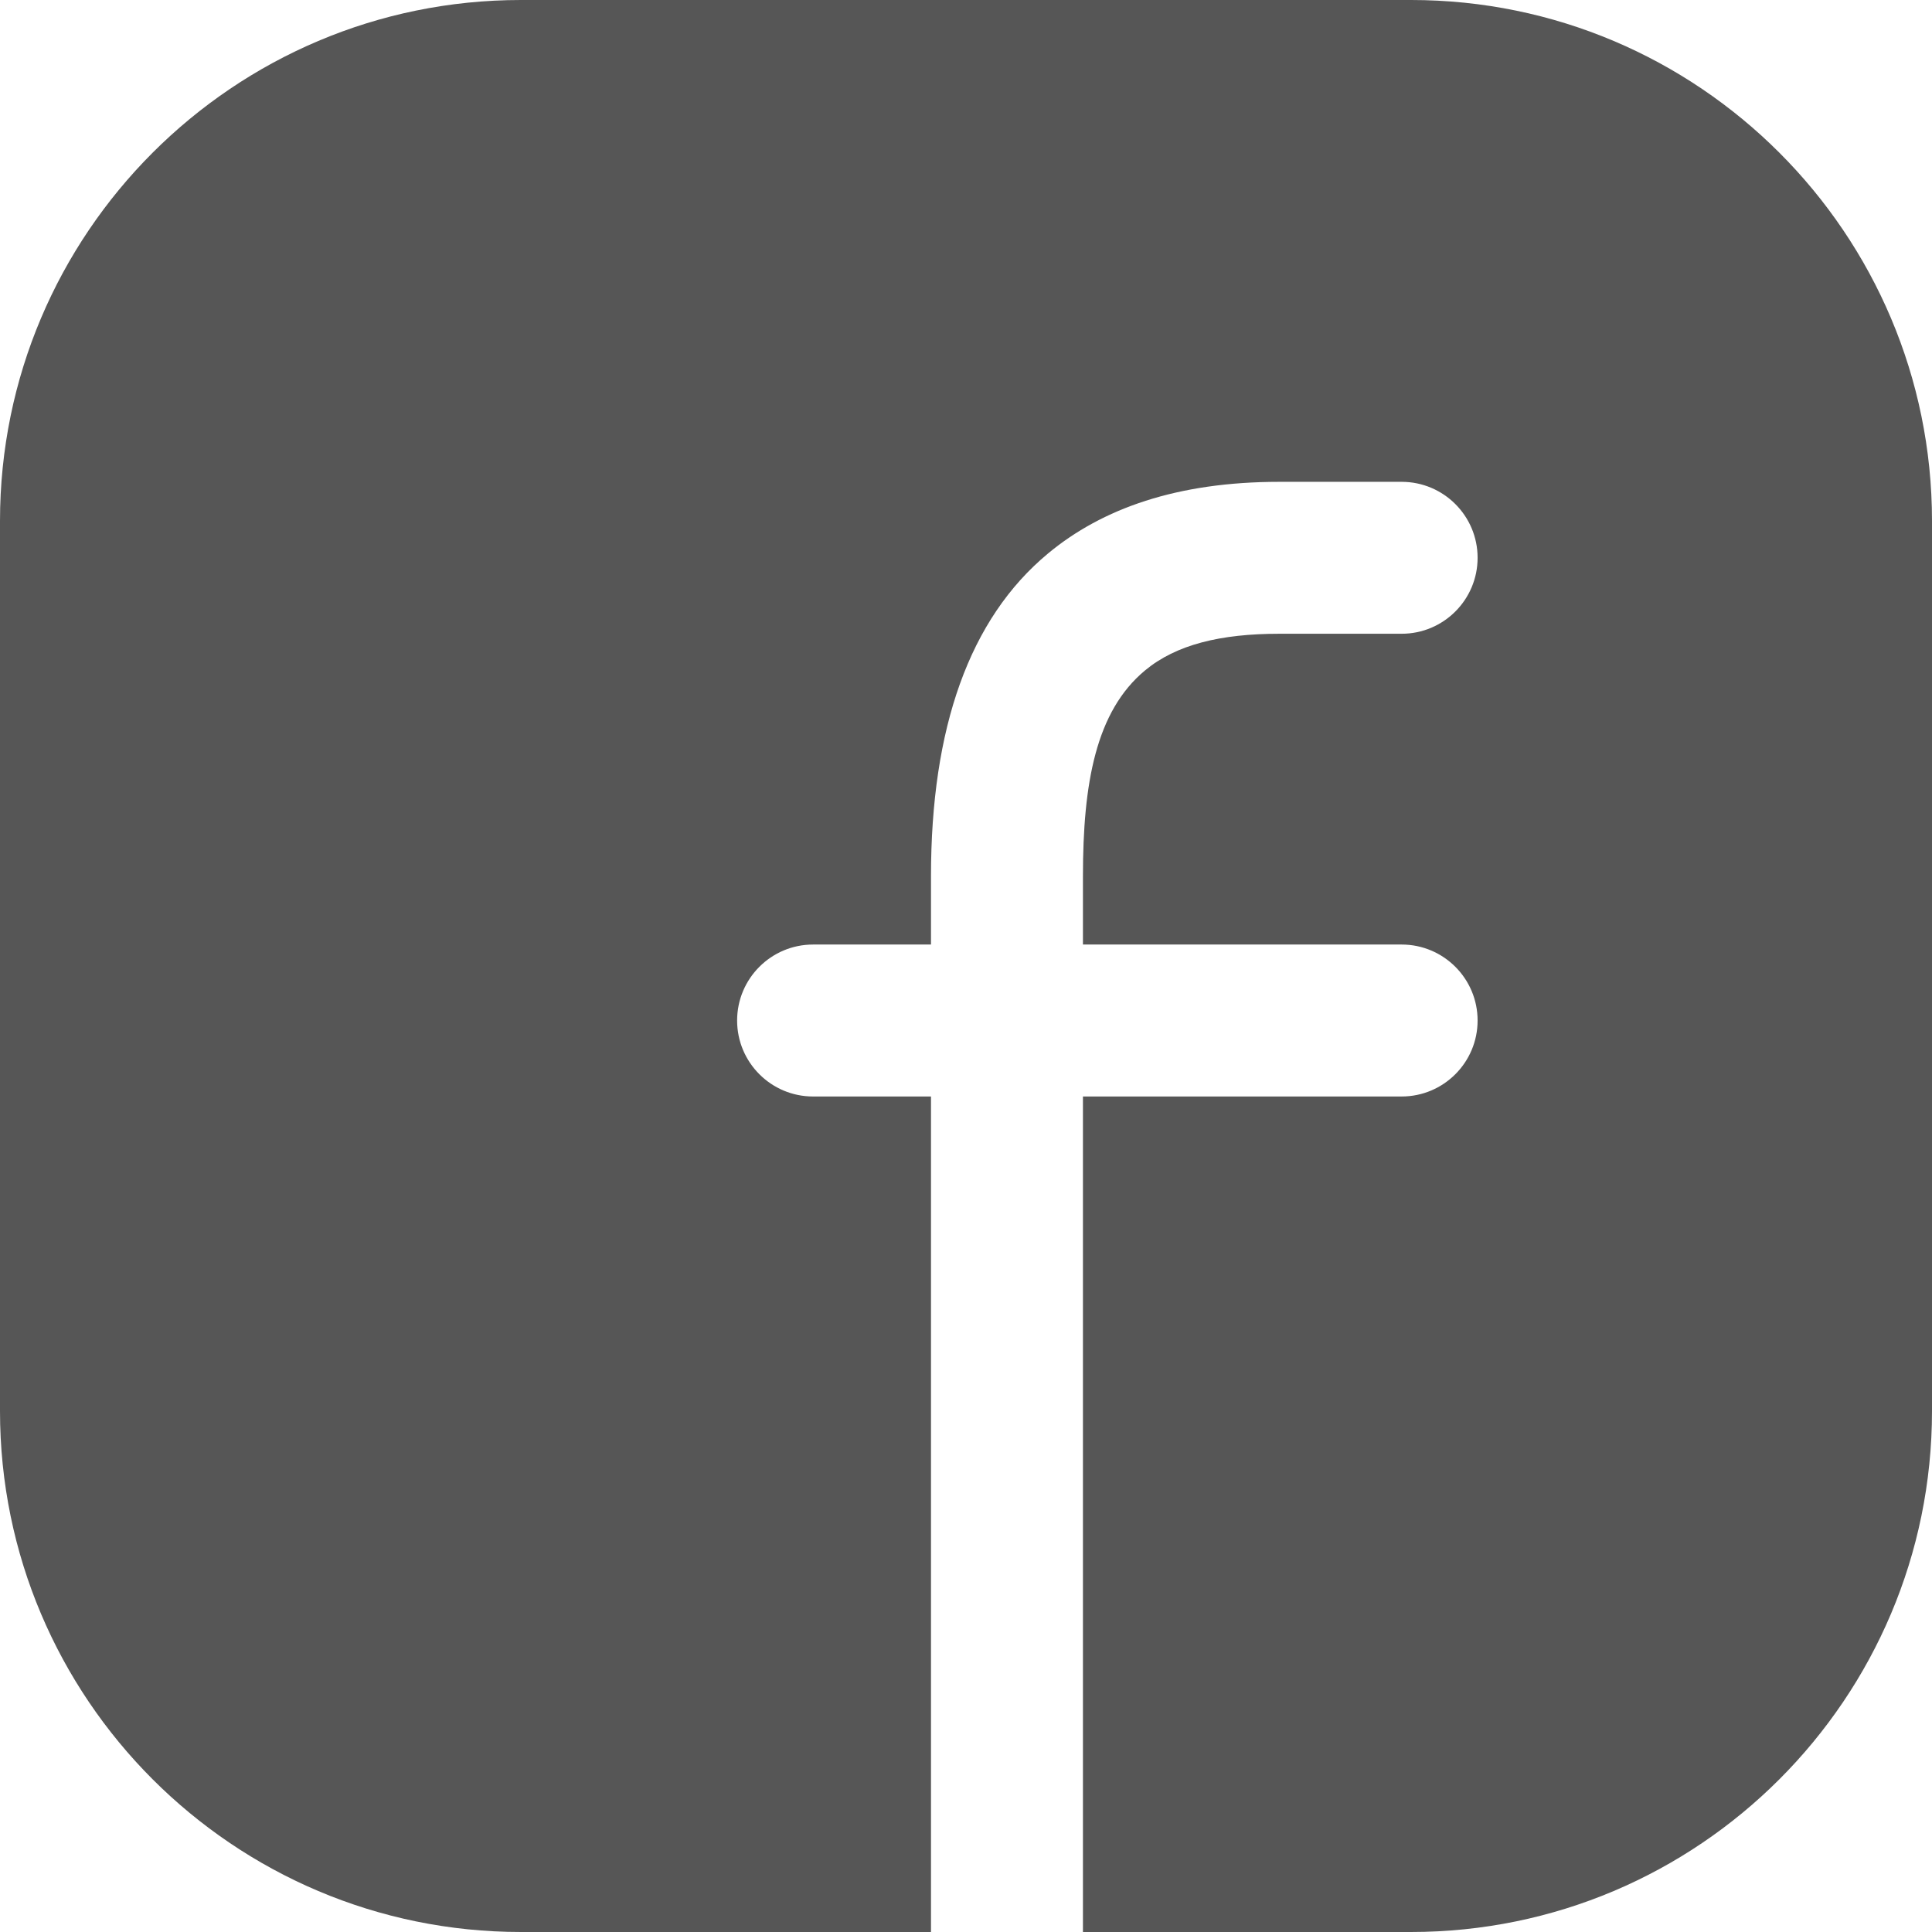
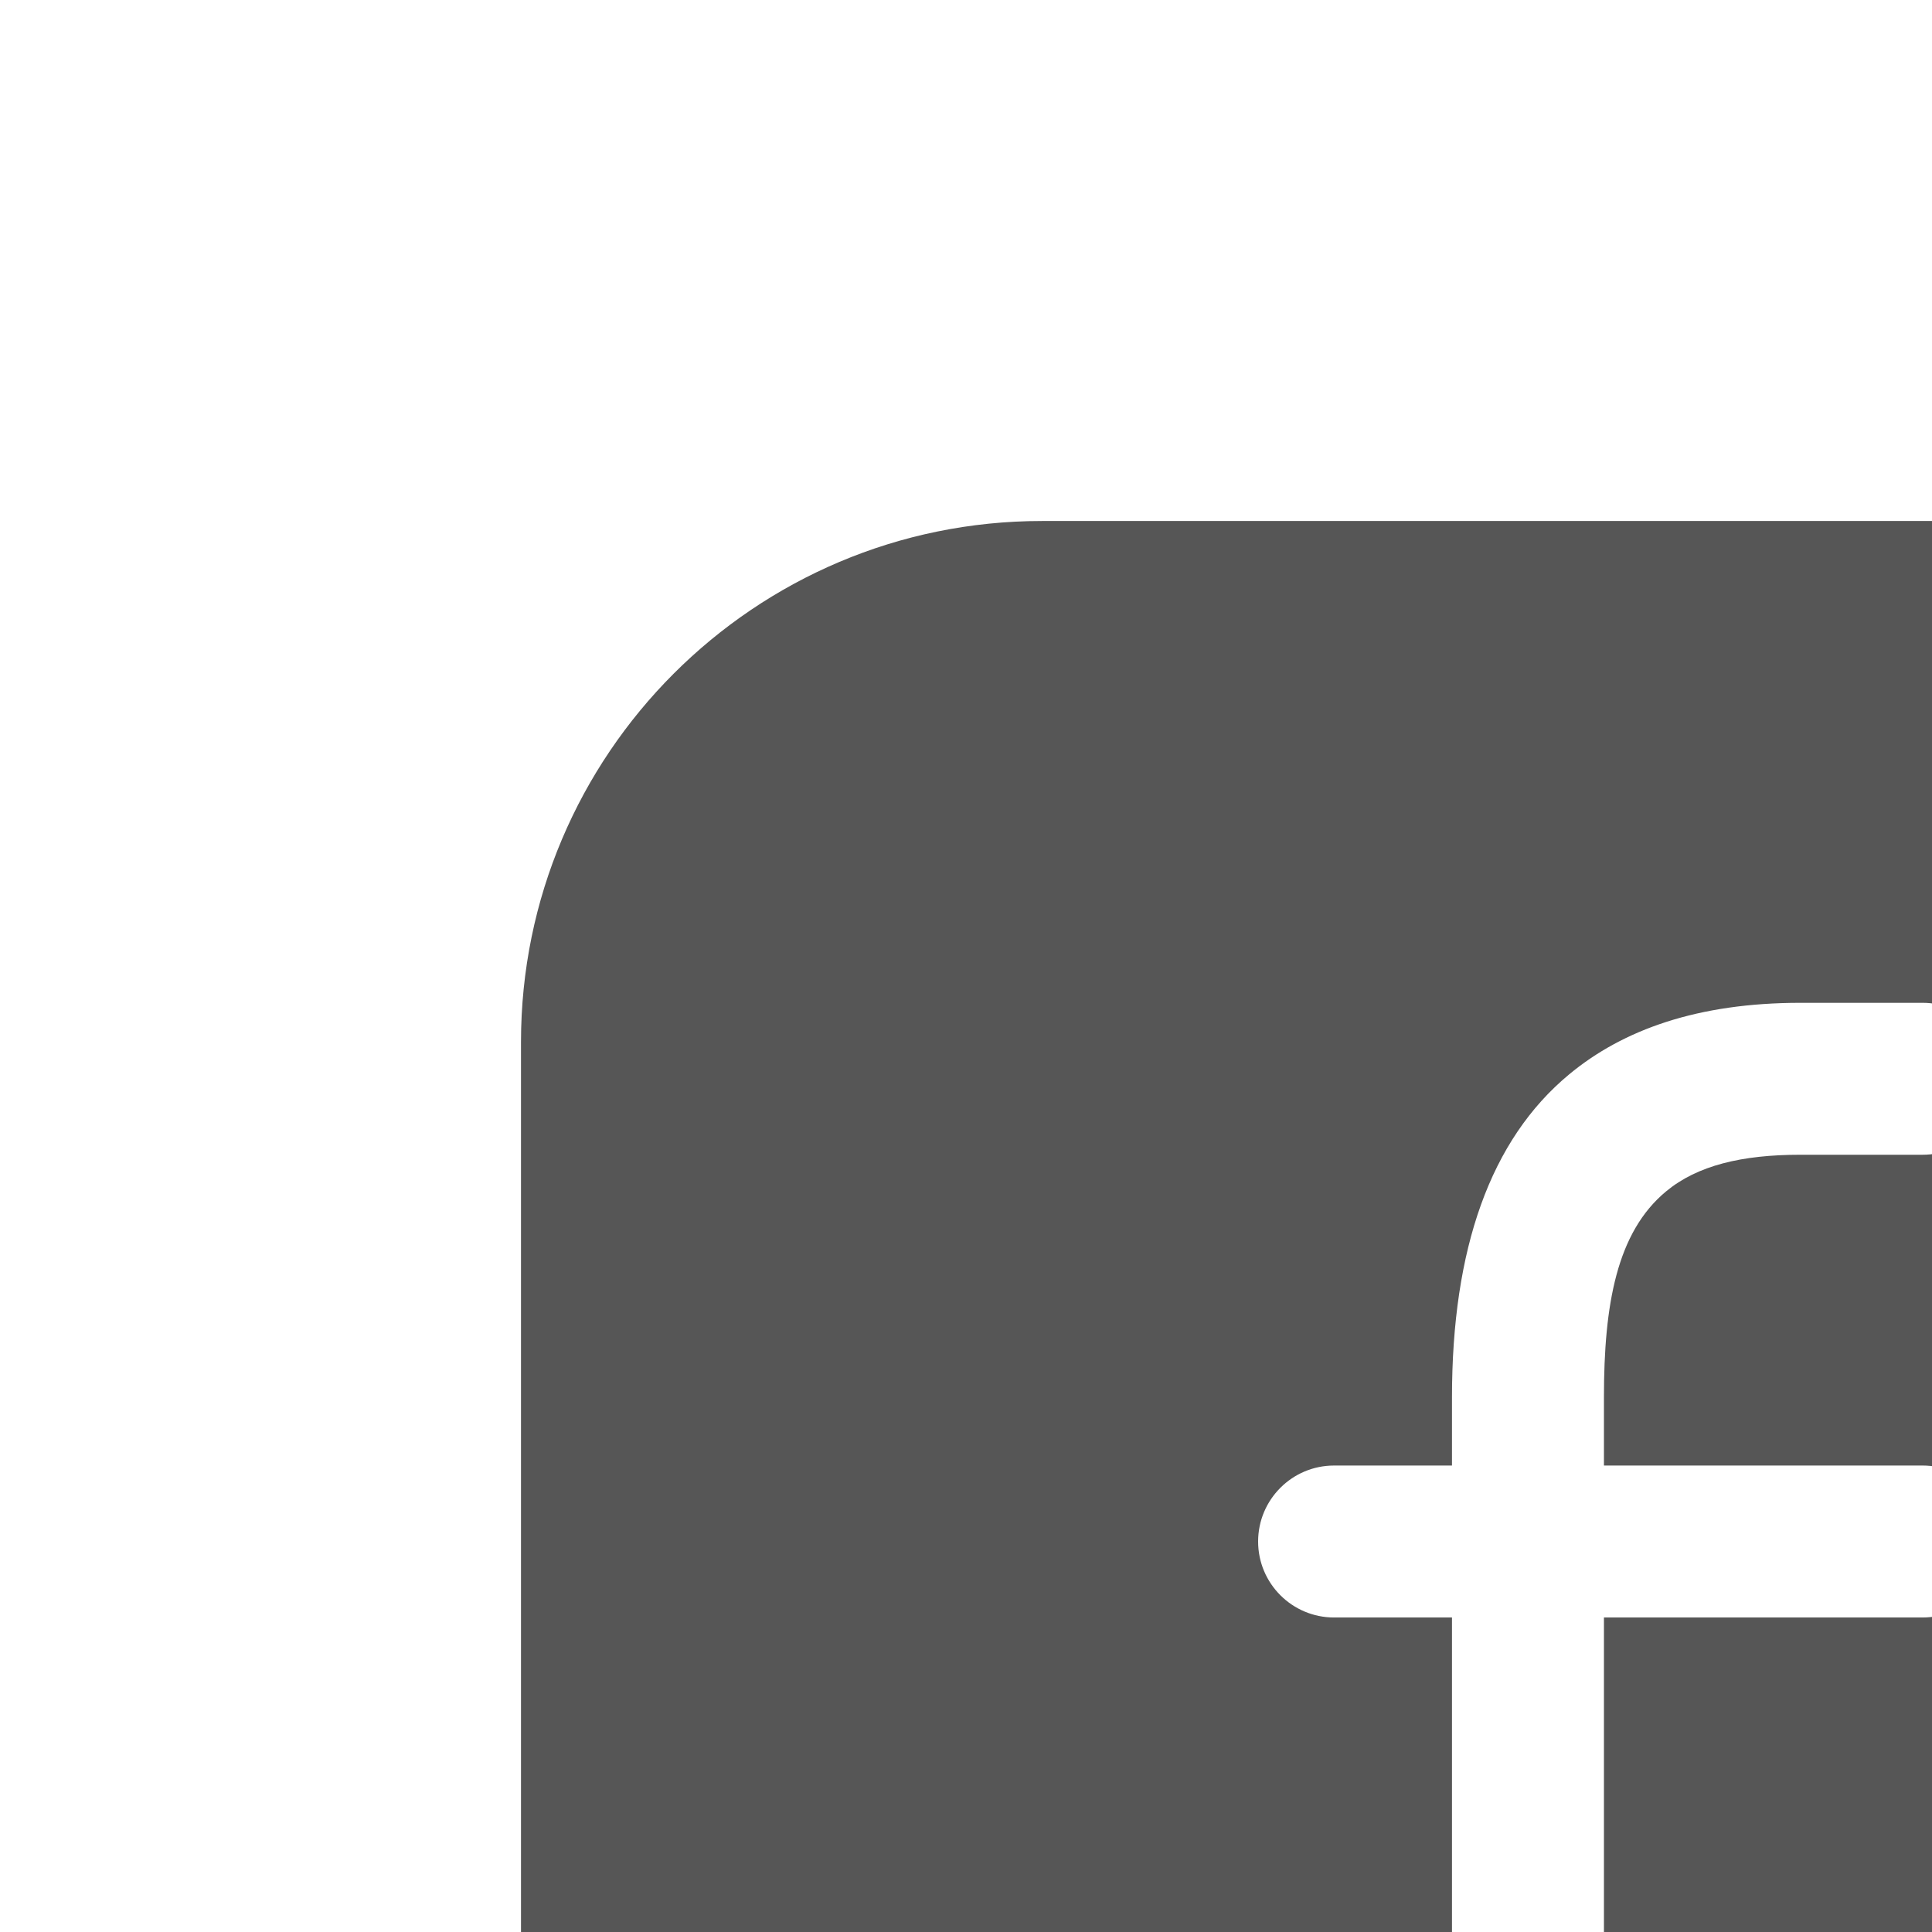
<svg xmlns="http://www.w3.org/2000/svg" width="100%" height="100%" viewBox="0 0 72 72" version="1.1" xml:space="preserve" style="fill-rule:evenodd;clip-rule:evenodd;stroke-linejoin:round;stroke-miterlimit:2;">
-   <path d="M34.695,72l-15.279,0c-10.716,0 -19.416,-8.7 -19.416,-19.416l0,-33.168c0,-10.716 8.7,-19.416 19.416,-19.416l33.168,0c10.716,0 19.416,8.7 19.416,19.416l0,33.168c0,10.716 -8.7,19.416 -19.416,19.416l-12.226,0l0,-31.137l11.877,0c1.563,0 2.831,-1.269 2.831,-2.831c0,-1.563 -1.268,-2.832 -2.831,-2.832l-11.877,0l0,-2.54c0,-3.469 0.478,-6.151 2.315,-7.676c1.16,-0.963 2.815,-1.366 5.006,-1.366c0,0 4.556,0 4.556,0c1.563,0 2.831,-1.268 2.831,-2.831c0,-1.563 -1.268,-2.831 -2.831,-2.831l-4.556,0c-3.812,0 -6.605,0.995 -8.623,2.671c-2.933,2.434 -4.361,6.496 -4.361,12.033l0,2.54l-4.394,0c-1.563,0 -2.831,1.269 -2.831,2.832c0,1.562 1.268,2.831 2.831,2.831l4.394,0l0,31.137Z" style="fill:#565656;" />
+   <path d="M34.695,72l-15.279,0l0,-33.168c0,-10.716 8.7,-19.416 19.416,-19.416l33.168,0c10.716,0 19.416,8.7 19.416,19.416l0,33.168c0,10.716 -8.7,19.416 -19.416,19.416l-12.226,0l0,-31.137l11.877,0c1.563,0 2.831,-1.269 2.831,-2.831c0,-1.563 -1.268,-2.832 -2.831,-2.832l-11.877,0l0,-2.54c0,-3.469 0.478,-6.151 2.315,-7.676c1.16,-0.963 2.815,-1.366 5.006,-1.366c0,0 4.556,0 4.556,0c1.563,0 2.831,-1.268 2.831,-2.831c0,-1.563 -1.268,-2.831 -2.831,-2.831l-4.556,0c-3.812,0 -6.605,0.995 -8.623,2.671c-2.933,2.434 -4.361,6.496 -4.361,12.033l0,2.54l-4.394,0c-1.563,0 -2.831,1.269 -2.831,2.832c0,1.562 1.268,2.831 2.831,2.831l4.394,0l0,31.137Z" style="fill:#565656;" />
</svg>